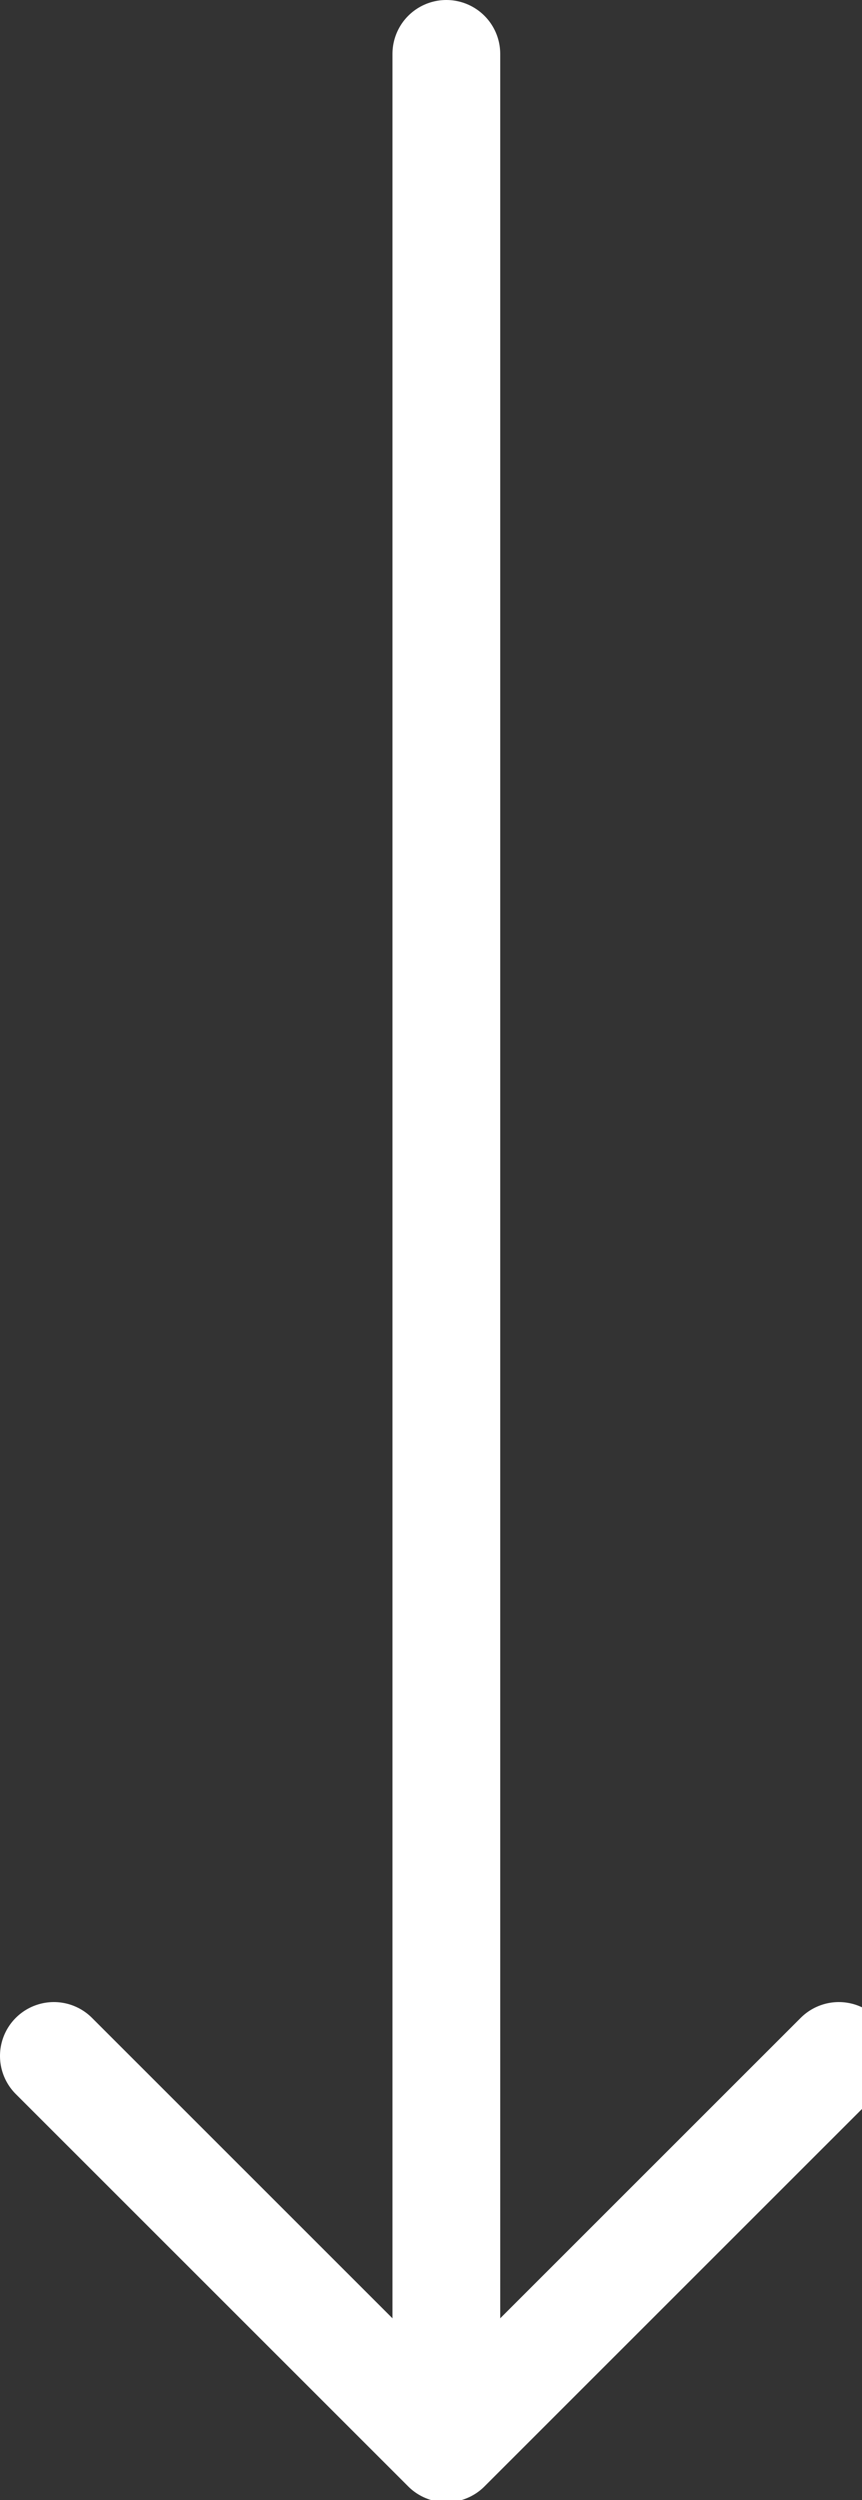
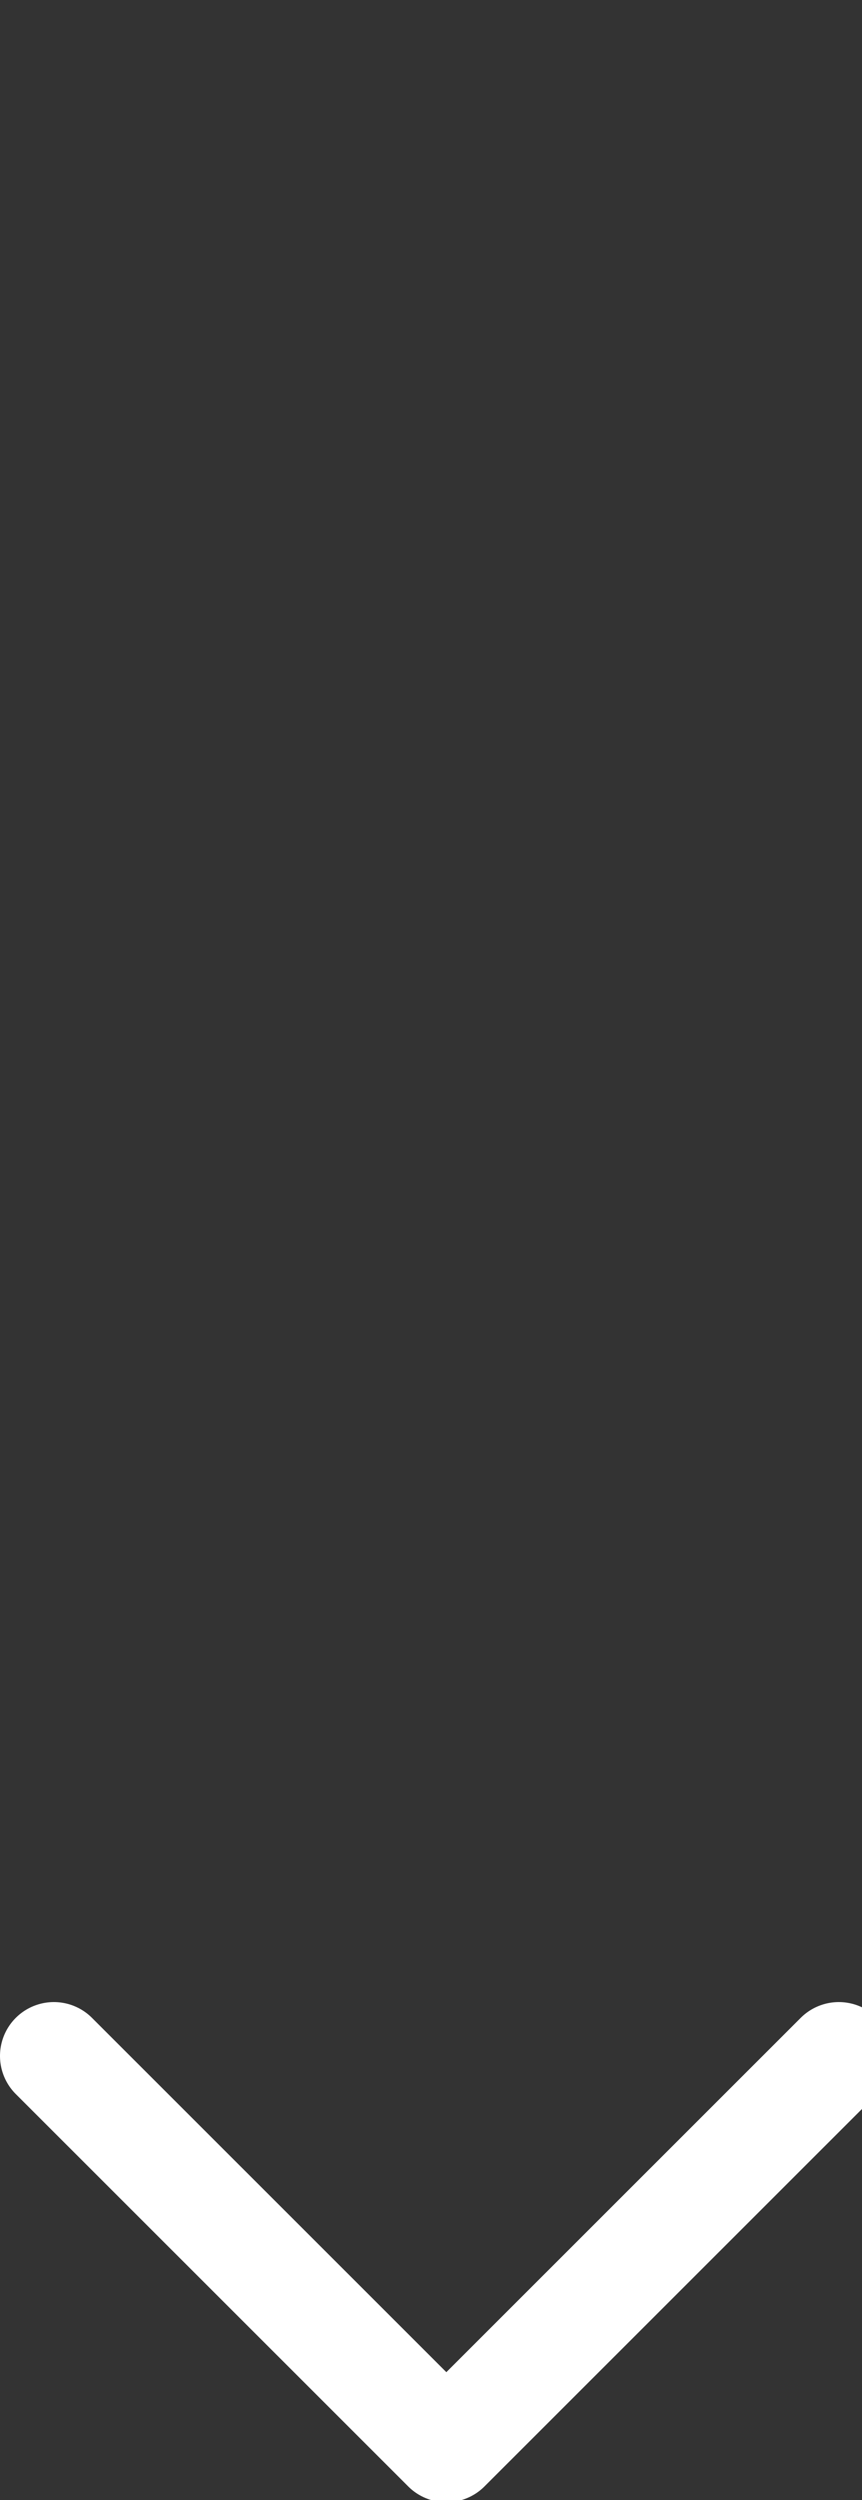
<svg xmlns="http://www.w3.org/2000/svg" version="1.1" x="0px" y="0px" width="10px" height="29px" viewBox="0 0 10 29" enable-background="new 0 0 10 29" xml:space="preserve">
  <rect x="0" y="0" width="10" height="29" fill="#333333" stroke="none" />
  <defs>
</defs>
-   <line fill="none" stroke="#FFFFFF" stroke-width="1.25" stroke-linecap="round" stroke-linejoin="round" stroke-miterlimit="10" x1="5.178" y1="28.397" x2="5.178" y2="0.625" />
  <polyline fill="none" stroke="#FFFFFF" stroke-width="1.25" stroke-linecap="round" stroke-linejoin="round" stroke-miterlimit="10" points="  0.625,23.849 5.178,28.401 9.731,23.849 " />
</svg>